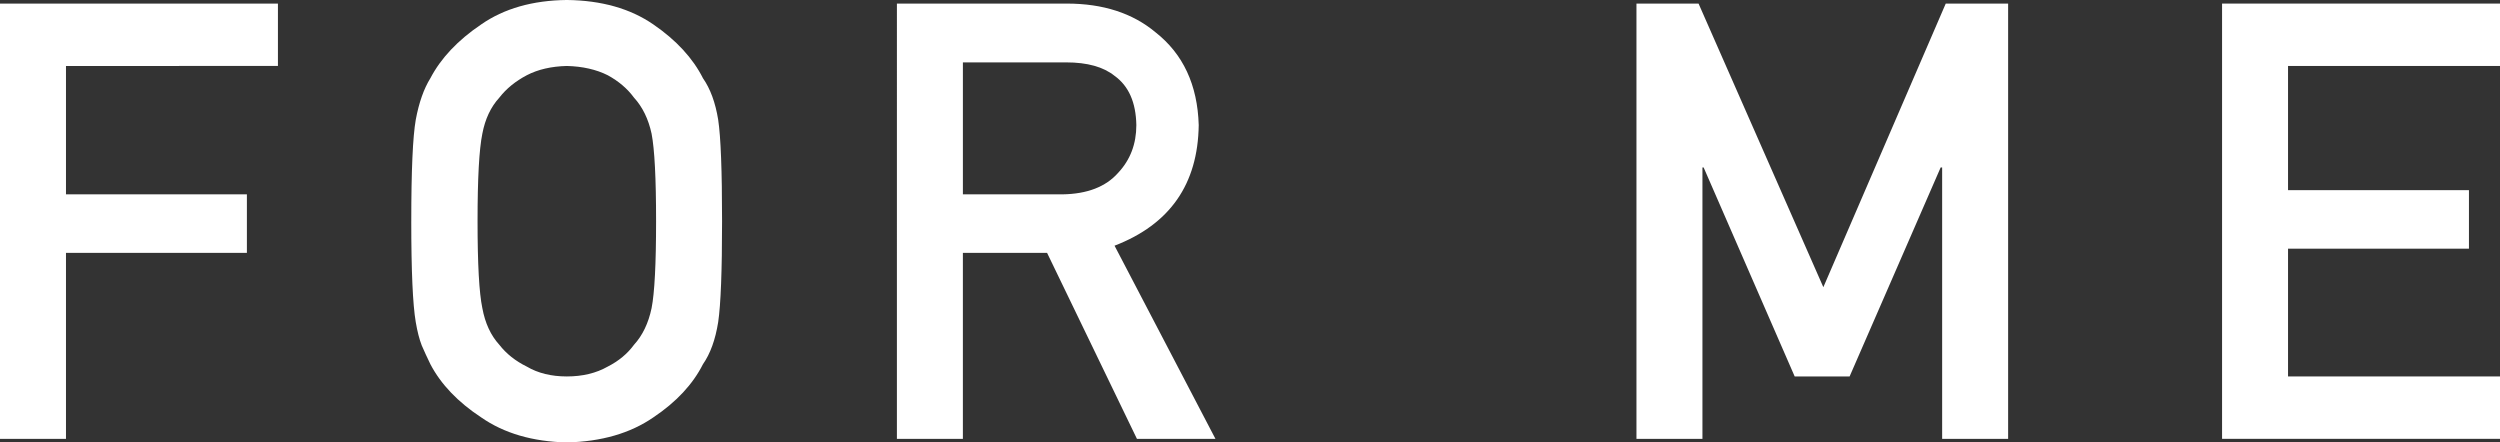
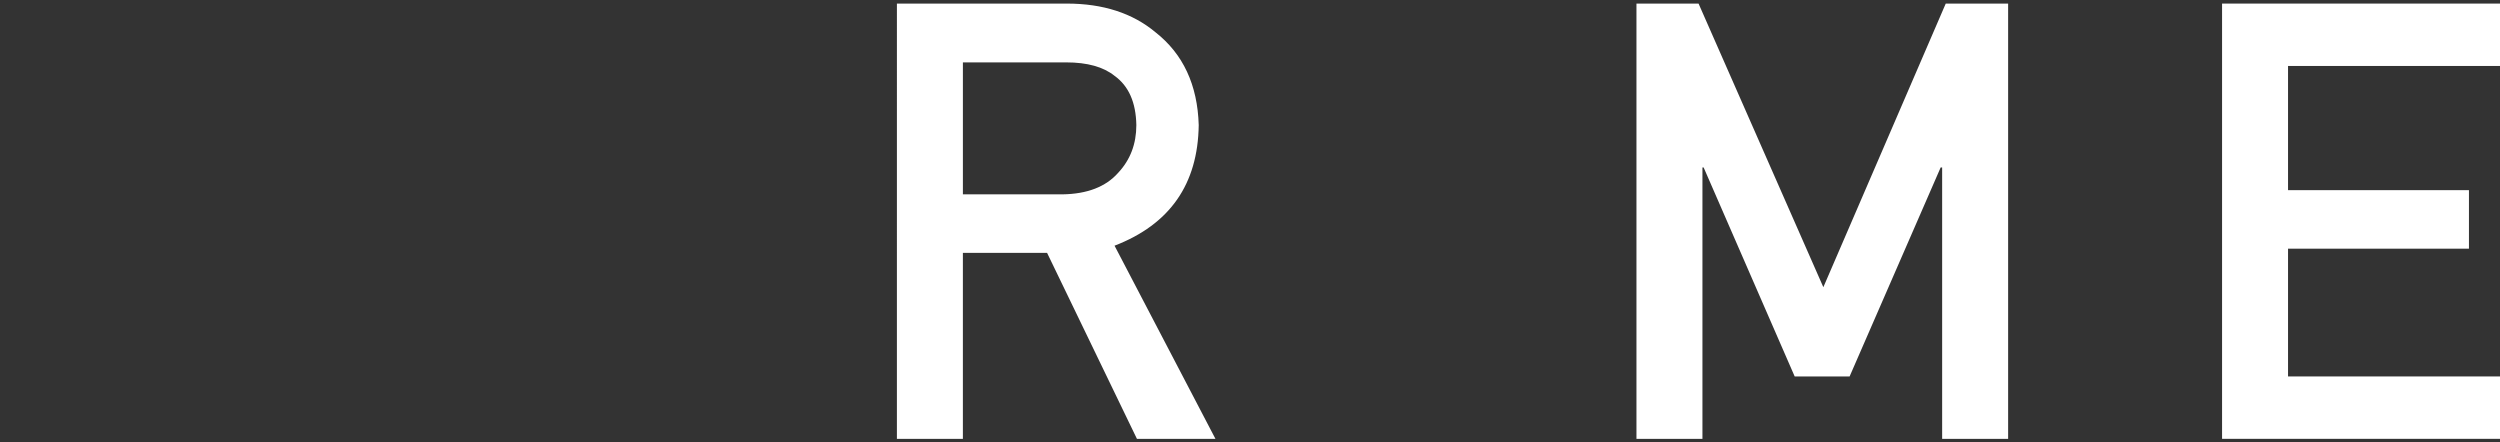
<svg xmlns="http://www.w3.org/2000/svg" id="_レイヤー_2" width="196.271" height="34.734" viewBox="0 0 196.271 34.734">
  <rect x="0" y="0" width="196.271" height="34.734" fill="#333333" stroke="none" />
  <defs>
    <style>.cls-1{fill:#fff;}</style>
  </defs>
  <g id="_デザイン">
-     <path class="cls-1" d="M0,.281h21.82v4.898H5.18v10.078h14.203v4.594H5.18v14.602H0V.281Z" />
-     <path class="cls-1" d="M32.289,17.367c0-3.969.117-6.625.352-7.969.25-1.344.633-2.43,1.148-3.258.828-1.578,2.156-2.984,3.984-4.219,1.797-1.25,4.039-1.891,6.727-1.922,2.719.031,4.984.672,6.797,1.922,1.797,1.234,3.094,2.641,3.891,4.219.578.828.977,1.914,1.195,3.258.203,1.344.305,4,.305,7.969,0,3.906-.102,6.547-.305,7.922-.219,1.375-.617,2.477-1.195,3.305-.797,1.578-2.094,2.969-3.891,4.172-1.812,1.25-4.078,1.906-6.797,1.969-2.688-.062-4.93-.719-6.727-1.969-1.828-1.203-3.156-2.594-3.984-4.172-.25-.516-.477-1.008-.68-1.477-.188-.484-.344-1.094-.469-1.828-.234-1.375-.352-4.016-.352-7.922ZM37.492,17.367c0,3.359.125,5.633.375,6.82.219,1.188.664,2.148,1.336,2.883.547.703,1.266,1.273,2.156,1.711.875.516,1.922.773,3.141.773,1.234,0,2.305-.258,3.211-.773.859-.438,1.547-1.008,2.062-1.711.672-.734,1.133-1.695,1.383-2.883.234-1.188.352-3.461.352-6.82s-.117-5.648-.352-6.867c-.25-1.156-.711-2.102-1.383-2.836-.516-.703-1.203-1.289-2.062-1.758-.906-.453-1.977-.695-3.211-.727-1.219.031-2.266.273-3.141.727-.891.469-1.609,1.055-2.156,1.758-.672.734-1.117,1.68-1.336,2.836-.25,1.219-.375,3.508-.375,6.867Z" />
-     <path class="cls-1" d="M70.415.281h13.336c2.844,0,5.164.75,6.961,2.25,2.172,1.703,3.305,4.133,3.398,7.289-.062,4.641-2.266,7.797-6.609,9.469l7.922,15.164h-6.164l-7.055-14.602h-6.609v14.602h-5.18V.281ZM75.595,15.258h7.828c1.938-.031,3.391-.594,4.359-1.688.953-1.016,1.43-2.266,1.43-3.75-.031-1.781-.602-3.07-1.711-3.867-.875-.703-2.141-1.055-3.797-1.055h-8.109v10.359Z" />
+     <path class="cls-1" d="M70.415.281h13.336c2.844,0,5.164.75,6.961,2.25,2.172,1.703,3.305,4.133,3.398,7.289-.062,4.641-2.266,7.797-6.609,9.469l7.922,15.164h-6.164l-7.055-14.602h-6.609v14.602h-5.18V.281M75.595,15.258h7.828c1.938-.031,3.391-.594,4.359-1.688.953-1.016,1.43-2.266,1.43-3.75-.031-1.781-.602-3.07-1.711-3.867-.875-.703-2.141-1.055-3.797-1.055h-8.109v10.359Z" />
    <path class="cls-1" d="M128.476.281h4.875l9.797,22.266L152.757.281h4.898v34.172h-5.18V13.148h-.117l-7.148,16.406h-4.312l-7.148-16.406h-.094v21.305h-5.18V.281Z" />
    <path class="cls-1" d="M174.451.281h21.82v4.898h-16.641v9.75h14.203v4.594h-14.203v10.031h16.641v4.898h-21.82V.281Z" />
  </g>
</svg>